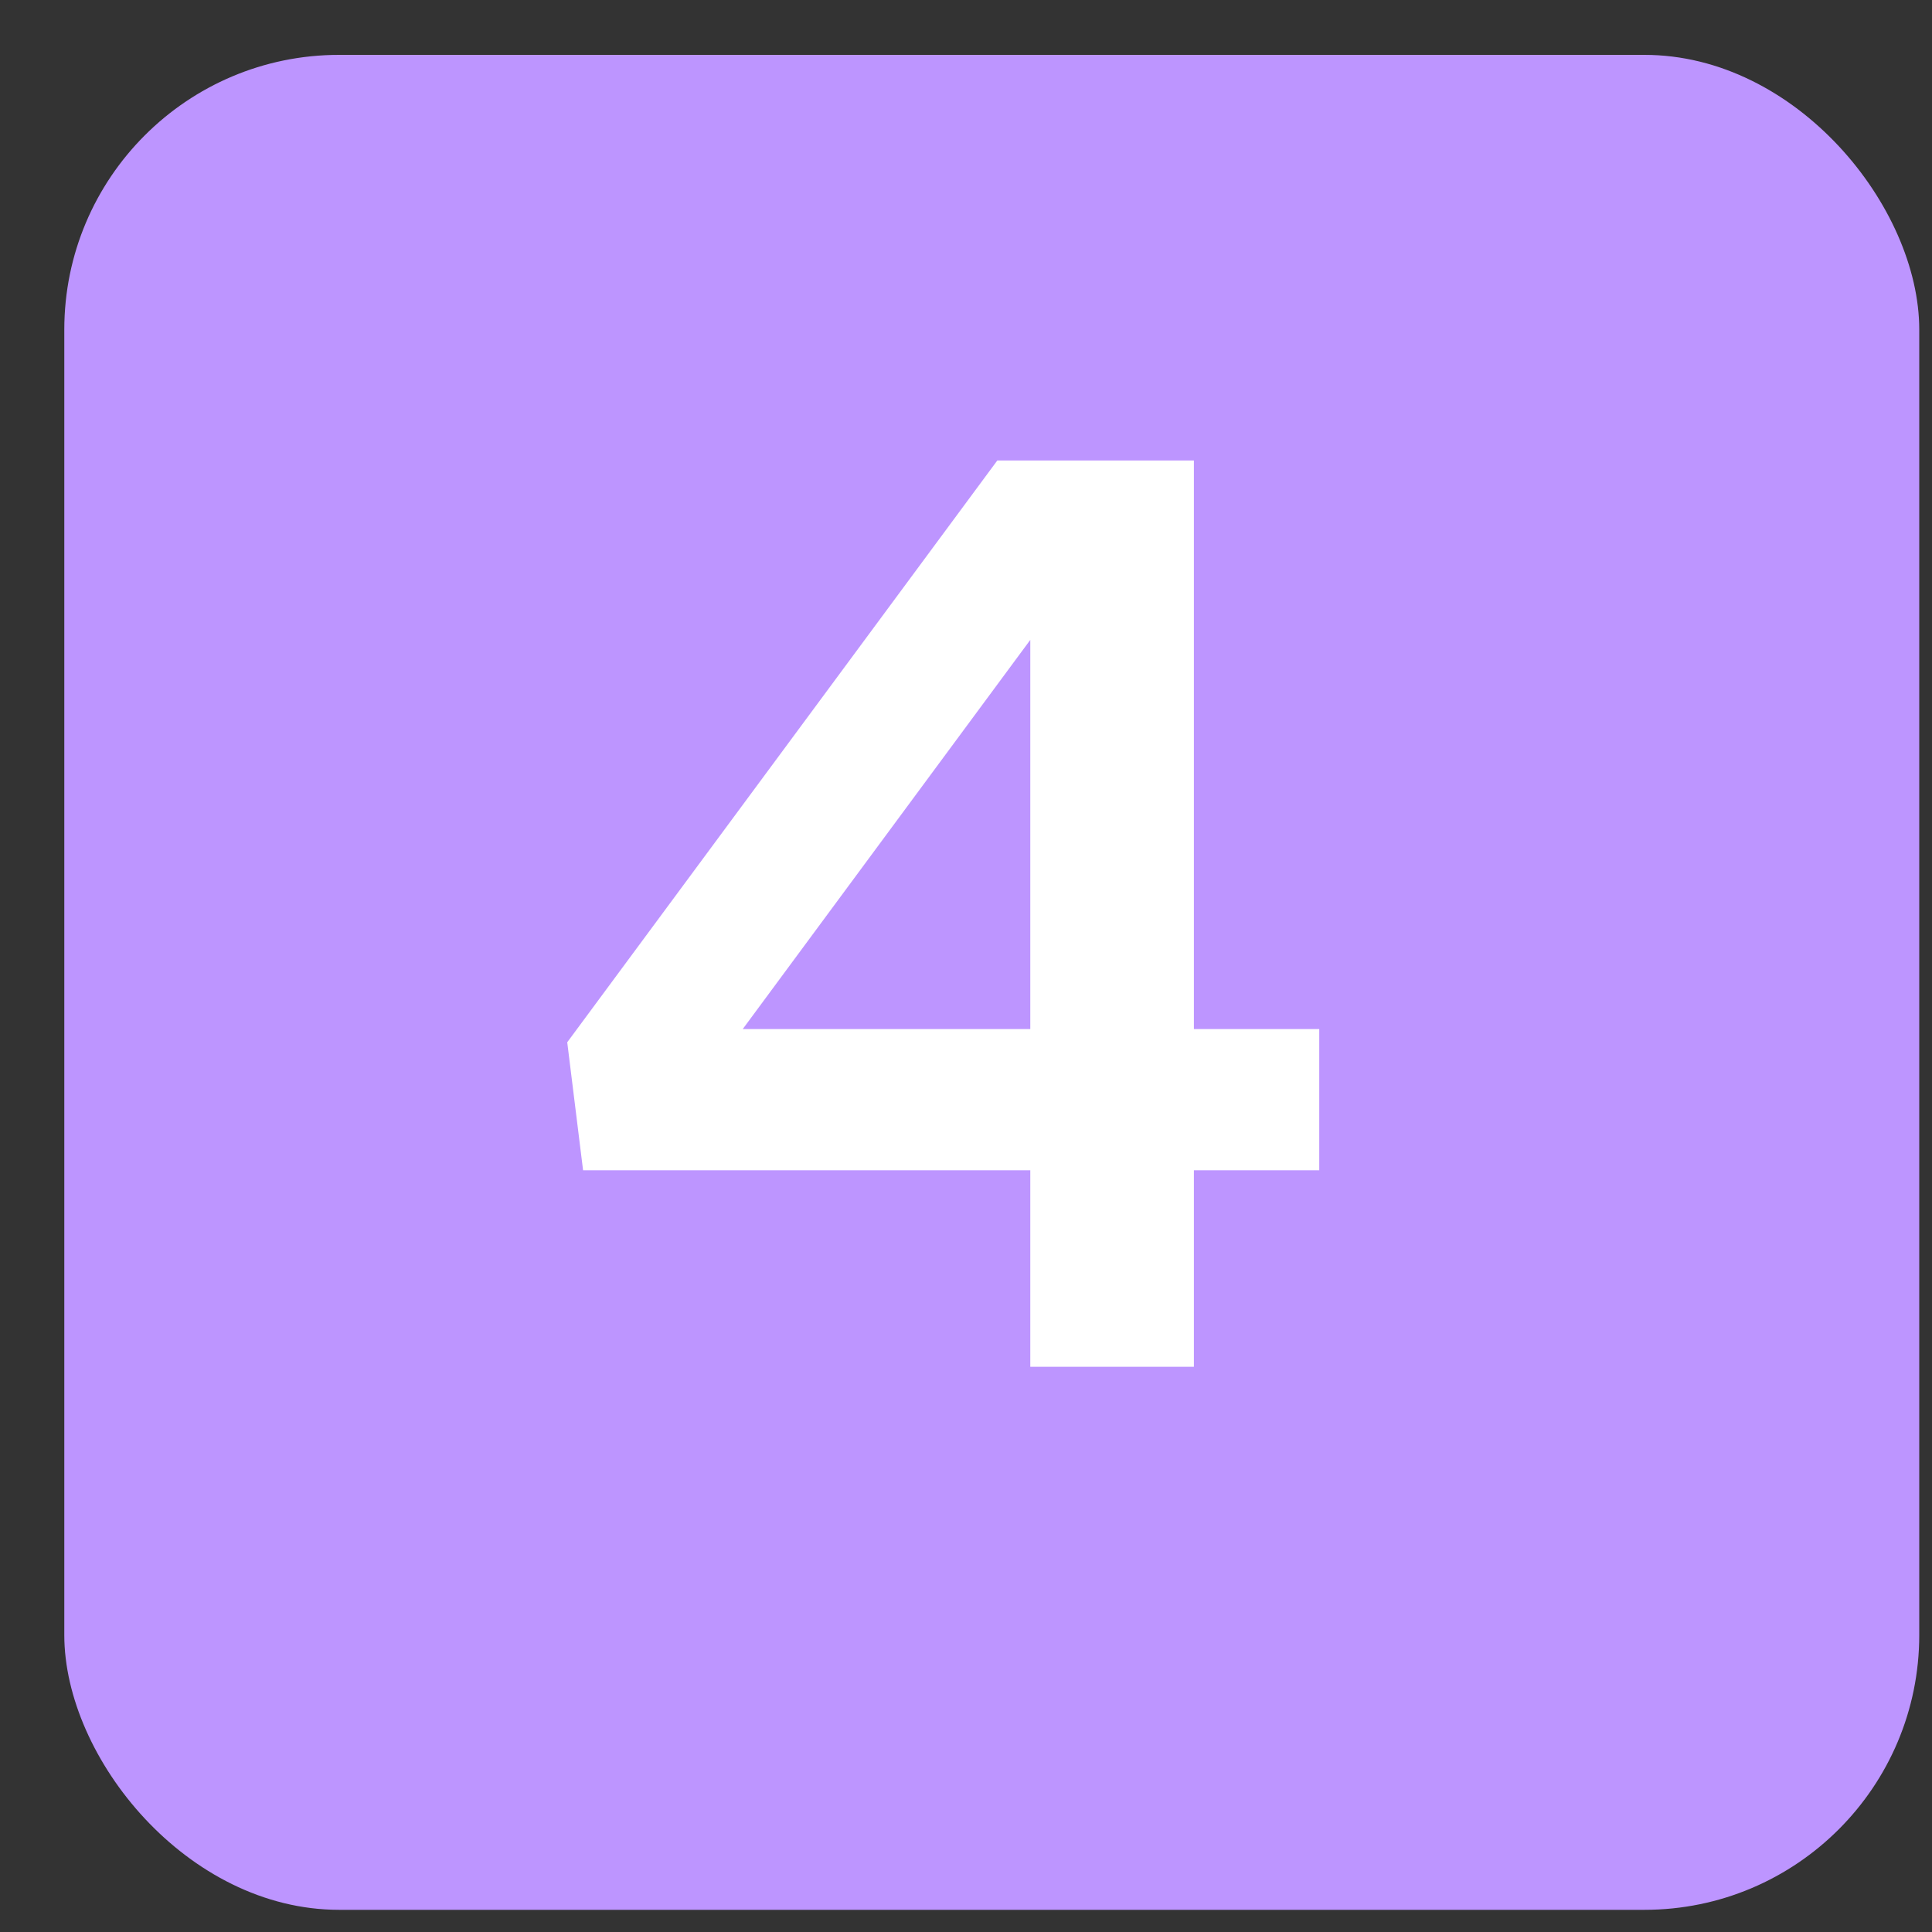
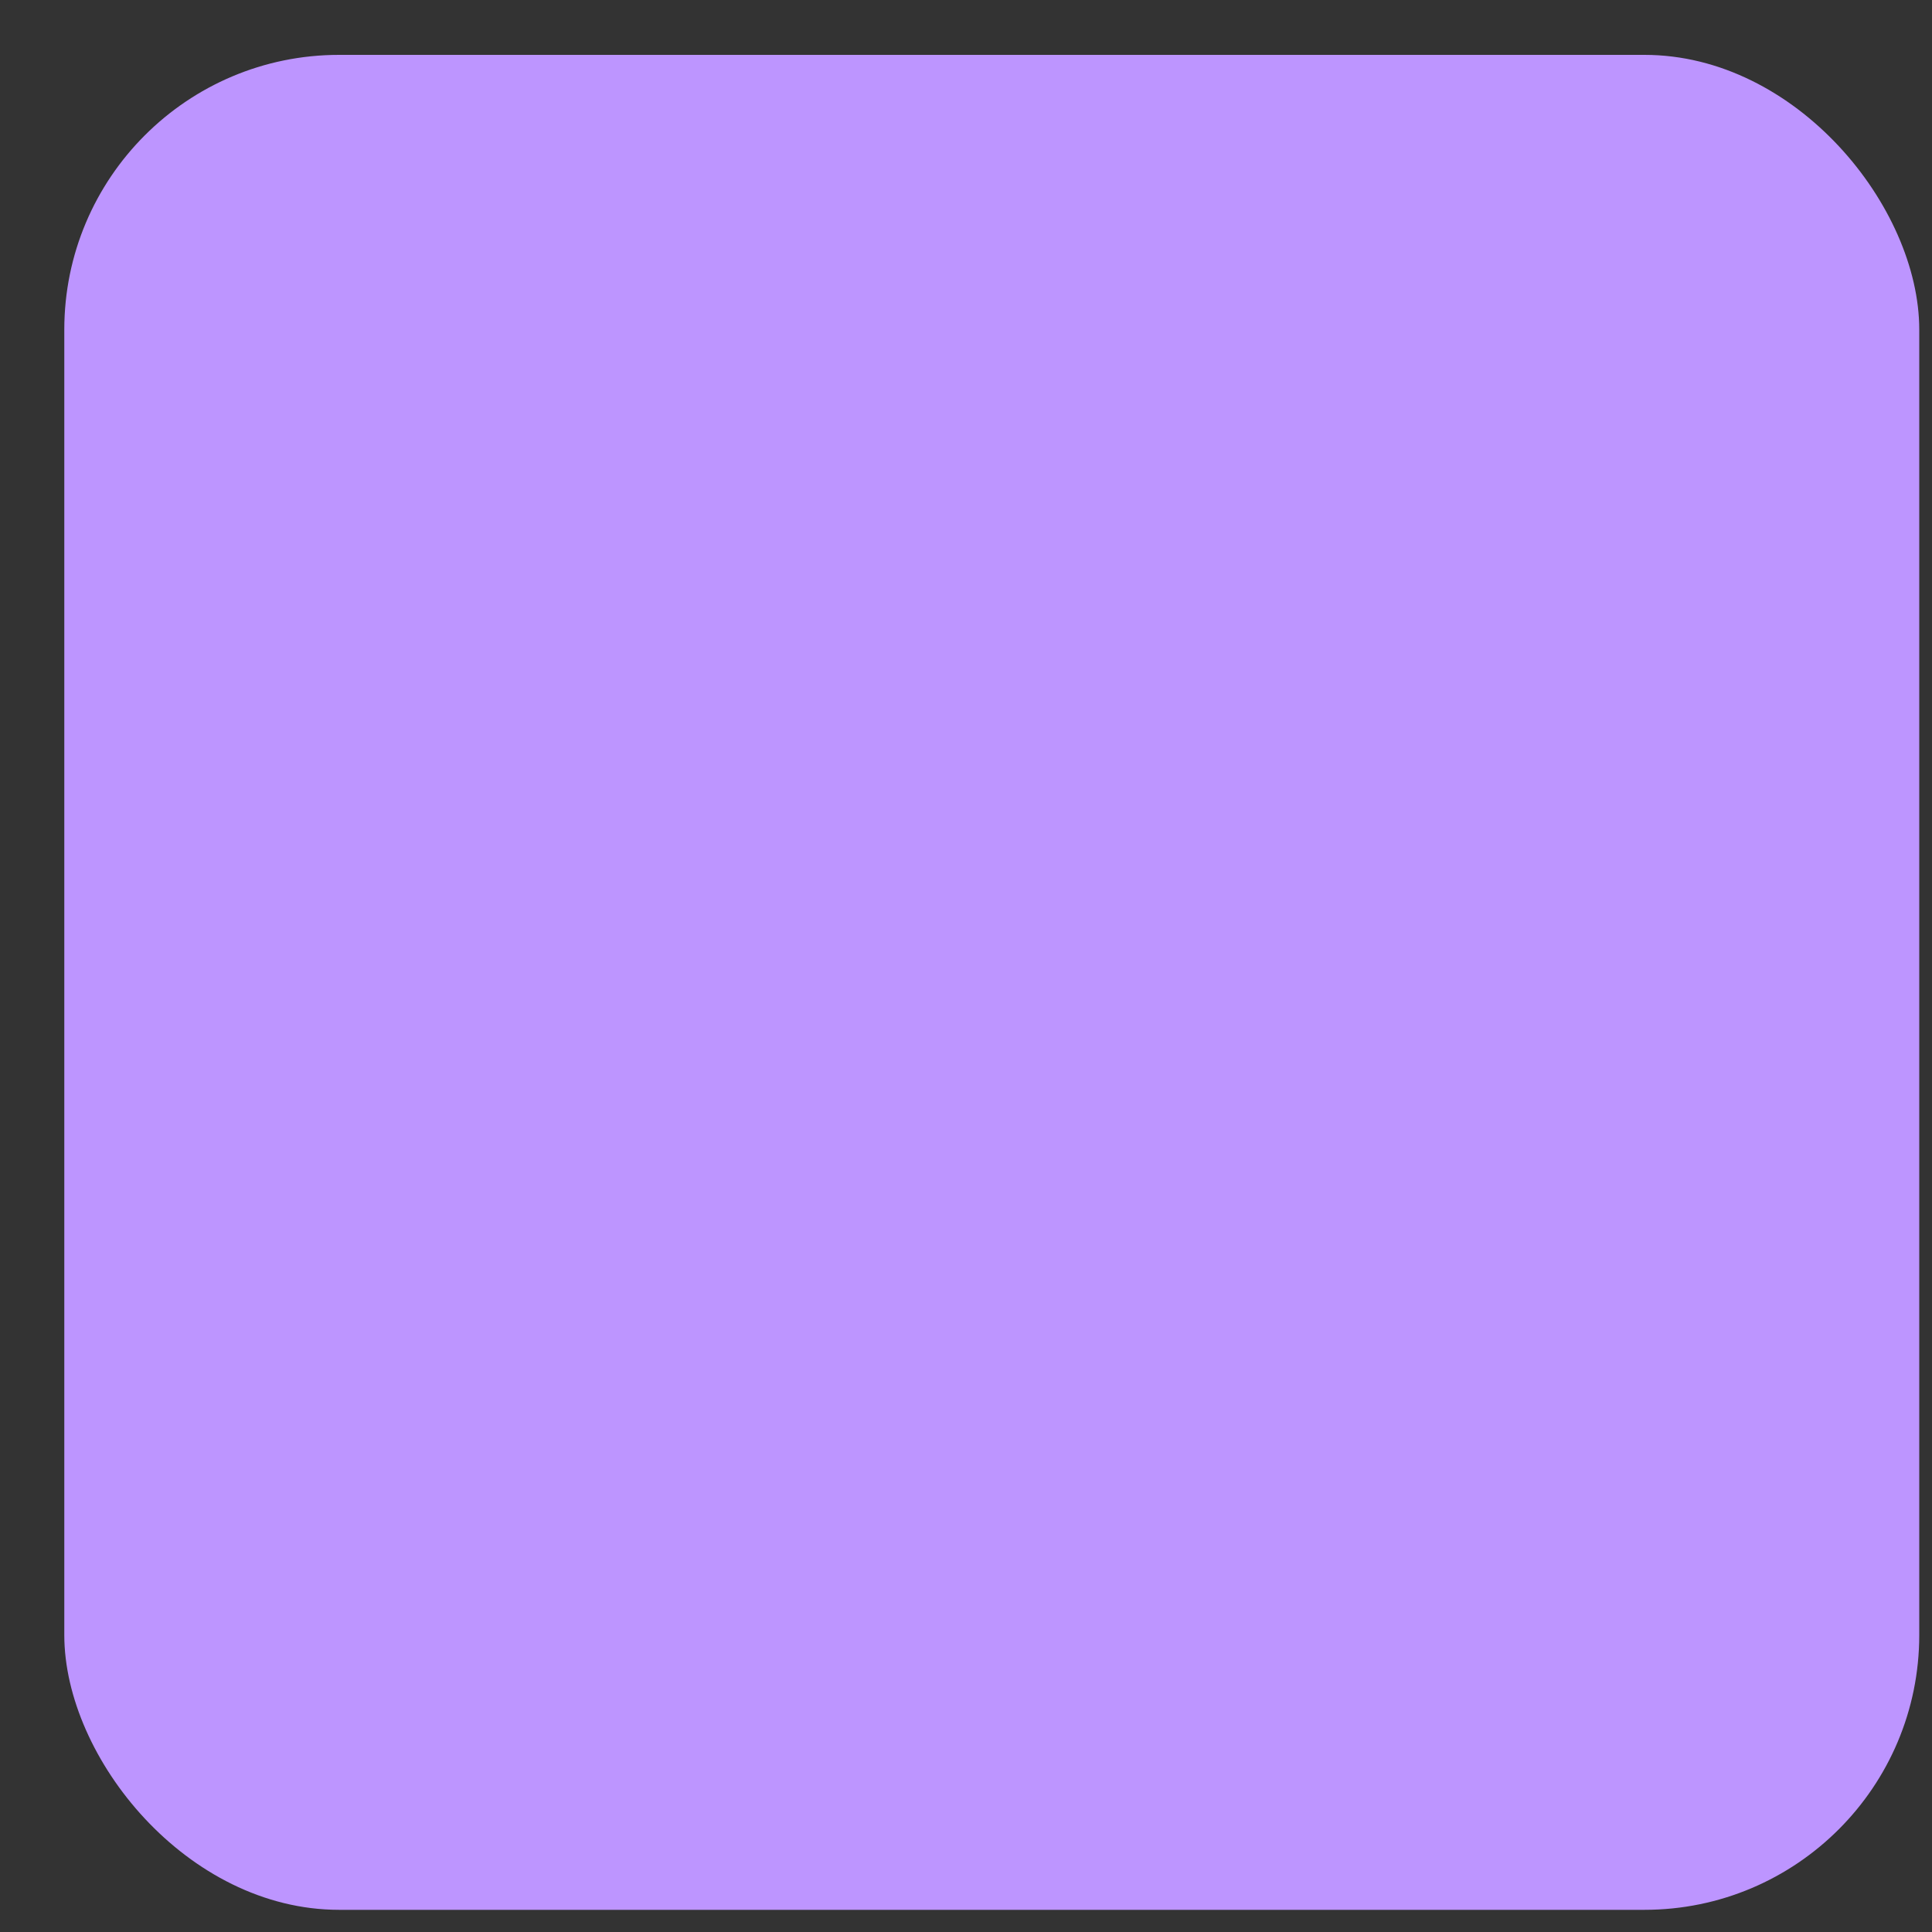
<svg xmlns="http://www.w3.org/2000/svg" width="25" height="25" viewBox="0 0 25 25" fill="none">
  <rect x="0" y="0" width="25" height="25" fill="#333333" stroke="none" />
  <rect x="0.832" y="0.71" width="24.003" height="24.003" rx="3.556" fill="#BD95FF" />
-   <path d="M13.332 17.686V15.143H7.545L7.34 13.487L12.905 5.959H15.449V13.316H17.071V15.143H15.449V17.686H13.332ZM9.611 13.316H13.332V8.28L9.611 13.316Z" fill="white" />
</svg>